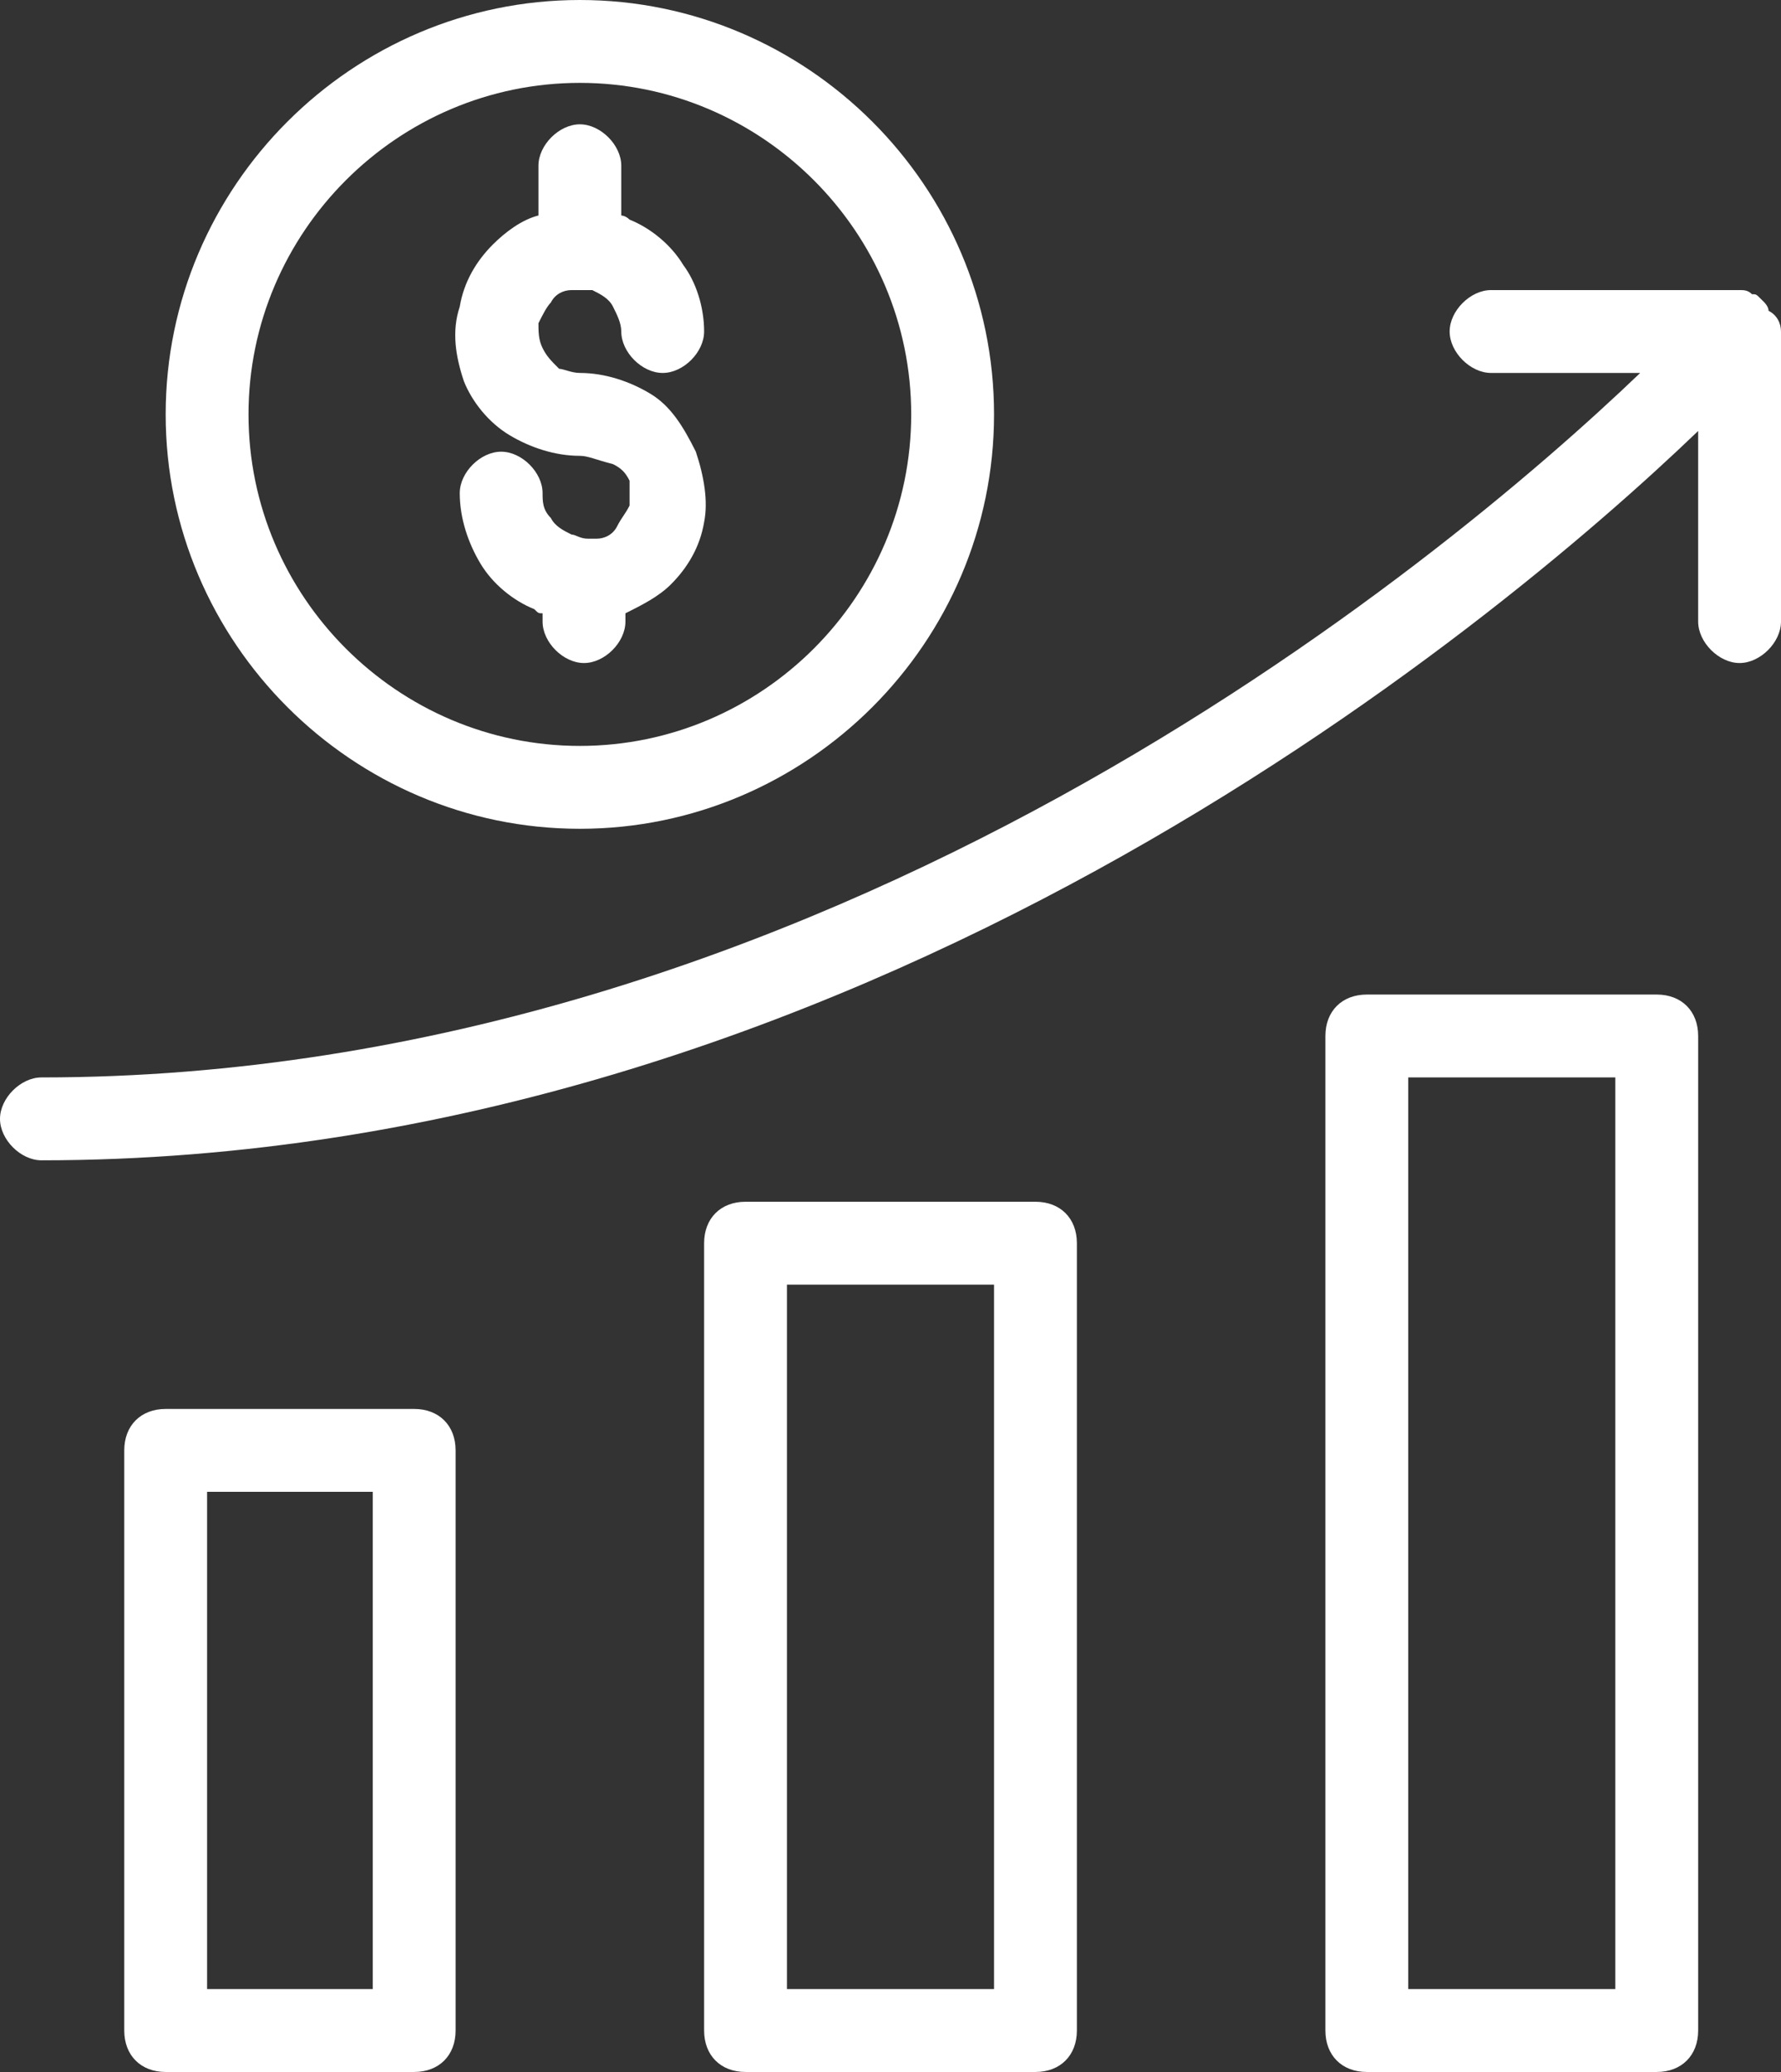
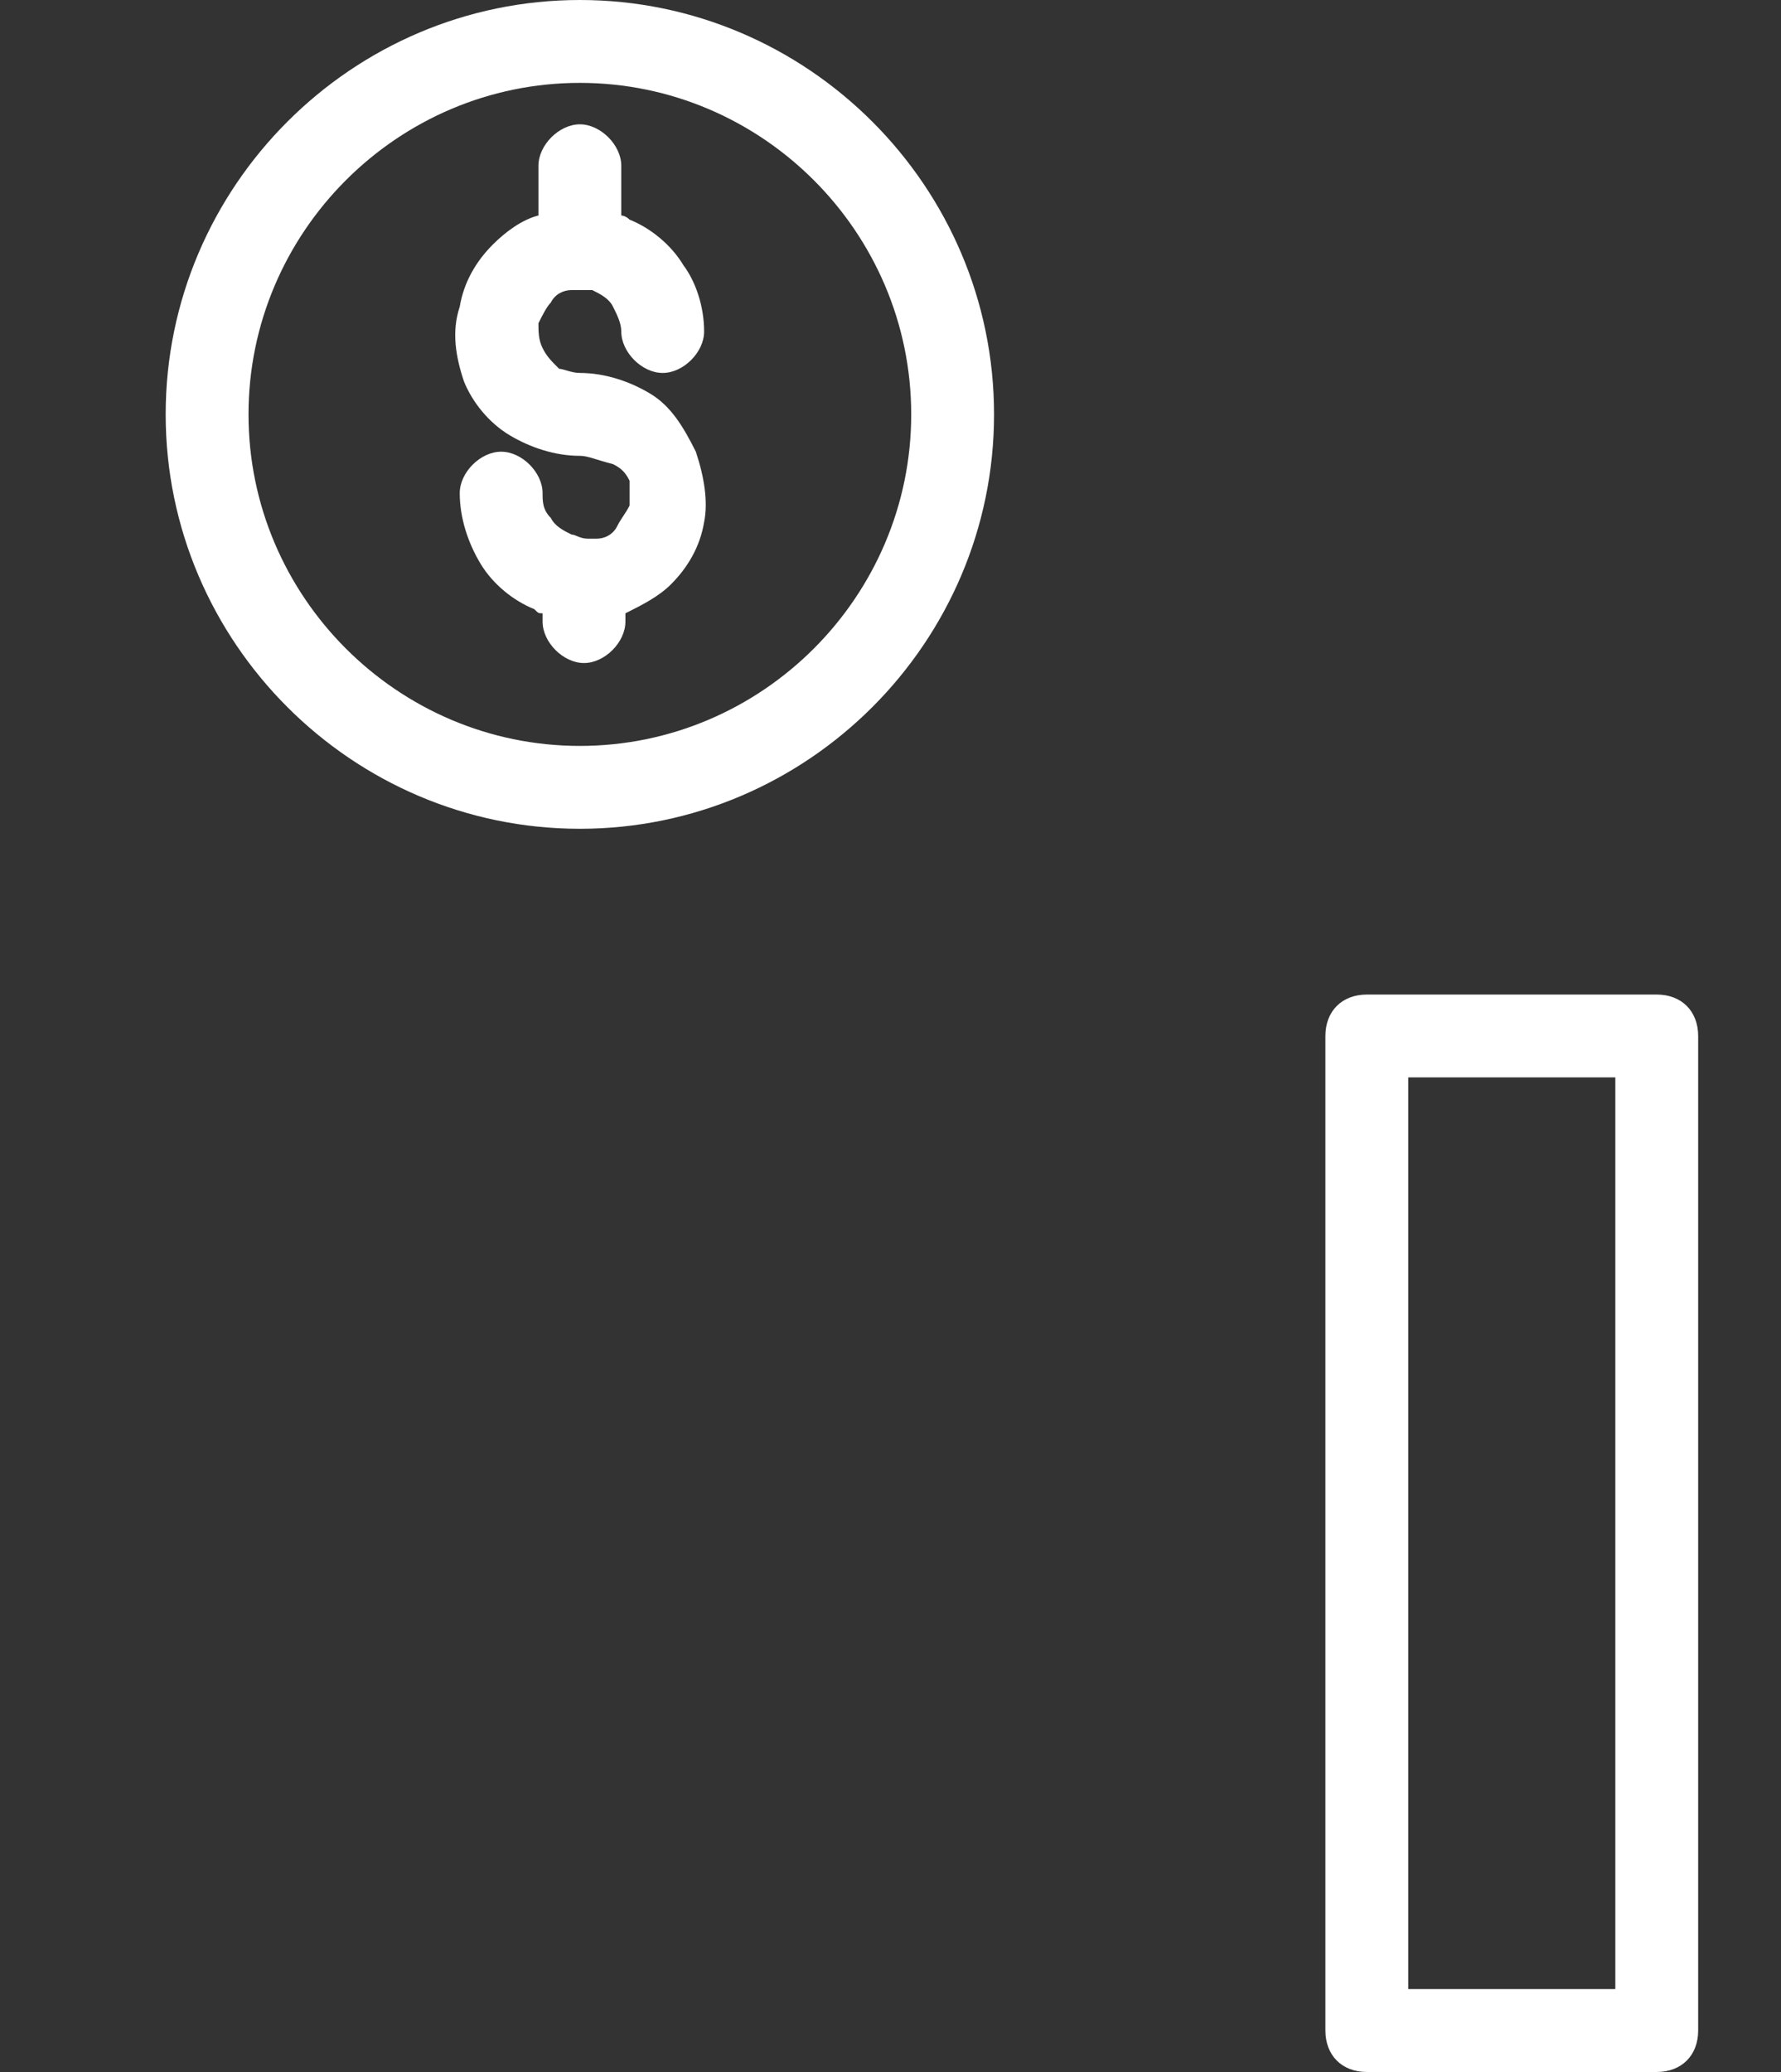
<svg xmlns="http://www.w3.org/2000/svg" version="1.1" id="Слой_1" x="0px" y="0px" viewBox="0 0 43 50" style="enable-background:new 0 0 43 50;" xml:space="preserve">
  <rect x="0" y="0" width="43" height="50" fill="#333333" stroke="none" />
  <style type="text/css">
	.st0{fill:#FFFFFF;}
</style>
  <path class="st0" d="M40,50h-7c-0.6,0-1-0.4-1-1V25c0-0.6,0.4-1,1-1h7c0.6,0,1,0.4,1,1v24C41,49.6,40.6,50,40,50z M34,48h5V26h-5V48  z" />
-   <path class="st0" d="M25,50h-7c-0.6,0-1-0.4-1-1V30c0-0.6,0.4-1,1-1h7c0.6,0,1,0.4,1,1v19C26,49.6,25.6,50,25,50z M19,48h5V31h-5V48  z" />
-   <path class="st0" d="M10,50H4c-0.6,0-1-0.4-1-1V35c0-0.6,0.4-1,1-1h6c0.6,0,1,0.4,1,1v14C11,49.6,10.6,50,10,50z M5,48h4V36H5V48z" />
-   <path class="st0" d="M43,8v7c0,0.5-0.5,1-1,1s-1-0.5-1-1v-4.6C36,15.2,20.6,28,1,28c-0.5,0-1-0.5-1-1s0.5-1,1-1  c18.9,0,33.8-12.4,38.6-17H36c-0.5,0-1-0.5-1-1s0.5-1,1-1h6c0.1,0,0.2,0,0.3,0.1c0.1,0,0.1,0,0.2,0.1c0,0,0.1,0.1,0.1,0.1  c0,0,0.1,0.1,0.1,0.2C42.9,7.6,43,7.8,43,8z" />
  <path class="st0" d="M14,0C8.5,0,4,4.5,4,10s4.5,10,10,10s10-4.5,10-10S19.5,0,14,0z M14,18c-4.4,0-8-3.6-8-8c0-4.4,3.6-8,8-8  s8,3.6,8,8C22,14.4,18.4,18,14,18z" />
  <path class="st0" d="M16.8,10.9c0.2,0.6,0.3,1.2,0.2,1.7c-0.1,0.6-0.4,1.1-0.8,1.5c-0.3,0.3-0.7,0.5-1.1,0.7V15c0,0.5-0.5,1-1,1  s-1-0.5-1-1v-0.2c-0.1,0-0.1,0-0.2-0.1c-0.5-0.2-1-0.6-1.3-1.1c-0.3-0.5-0.5-1.1-0.5-1.7c0-0.5,0.5-1,1-1c0.5,0,1,0.5,1,1  c0,0.2,0,0.4,0.2,0.6c0.1,0.2,0.3,0.3,0.5,0.4c0.1,0,0.2,0.1,0.4,0.1h0c0.1,0,0.1,0,0.2,0c0.2,0,0.4-0.1,0.5-0.3s0.2-0.3,0.3-0.5  c0-0.2,0-0.4,0-0.6c-0.1-0.2-0.2-0.3-0.4-0.4C14.4,11.1,14.2,11,14,11c-0.6,0-1.2-0.2-1.7-0.5c-0.5-0.3-0.9-0.8-1.1-1.3  C11,8.6,10.9,8,11.1,7.4c0.1-0.6,0.4-1.1,0.8-1.5c0.3-0.3,0.7-0.6,1.1-0.7V4c0-0.5,0.5-1,1-1s1,0.5,1,1v1.2c0,0,0.1,0,0.2,0.1  c0.5,0.2,1,0.6,1.3,1.1C16.8,6.8,17,7.4,17,8c0,0.5-0.5,1-1,1s-1-0.5-1-1c0-0.2-0.1-0.4-0.2-0.6c-0.1-0.2-0.3-0.3-0.5-0.4  C14.3,7,14.1,7,14,7c-0.1,0-0.1,0-0.2,0c-0.2,0-0.4,0.1-0.5,0.3c-0.1,0.1-0.2,0.3-0.3,0.5c0,0.2,0,0.4,0.1,0.6  c0.1,0.2,0.2,0.3,0.4,0.5C13.6,8.9,13.8,9,14,9c0.6,0,1.2,0.2,1.7,0.5C16.2,9.8,16.5,10.3,16.8,10.9z" />
</svg>